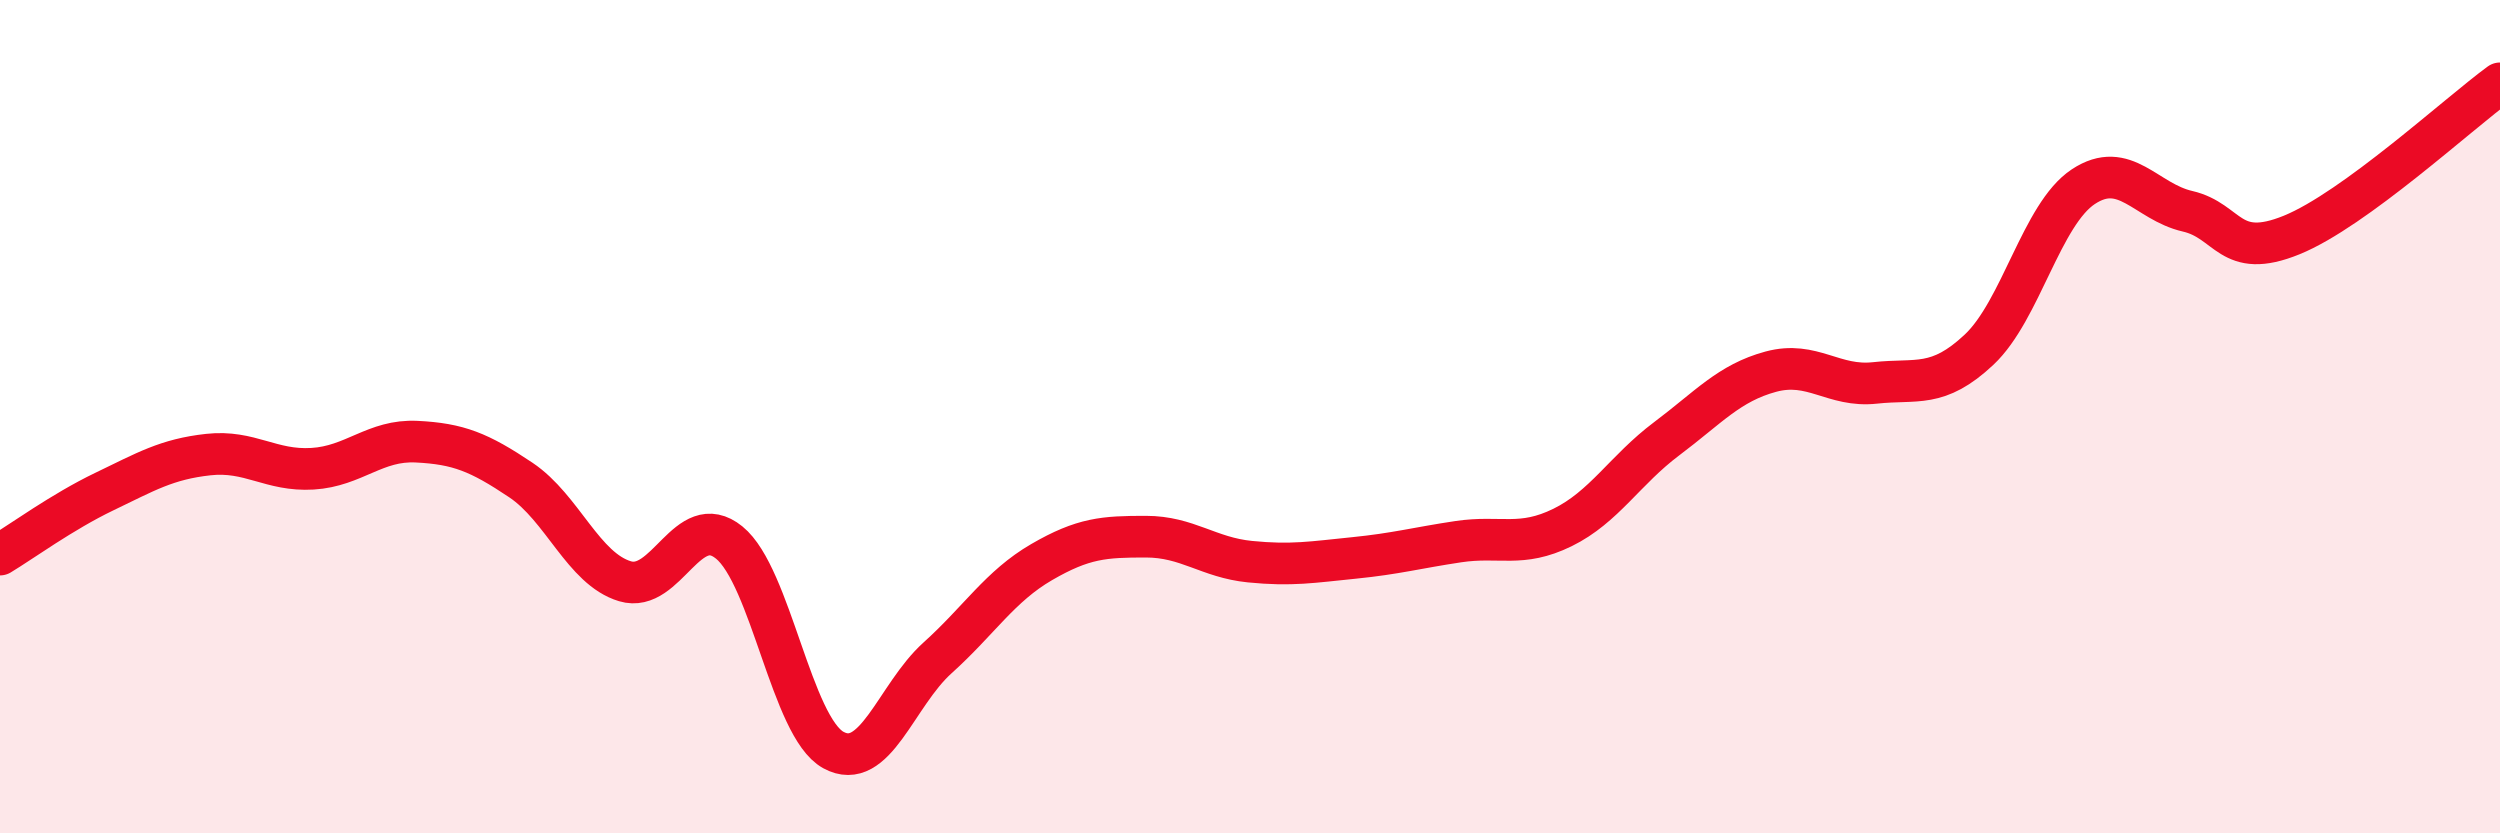
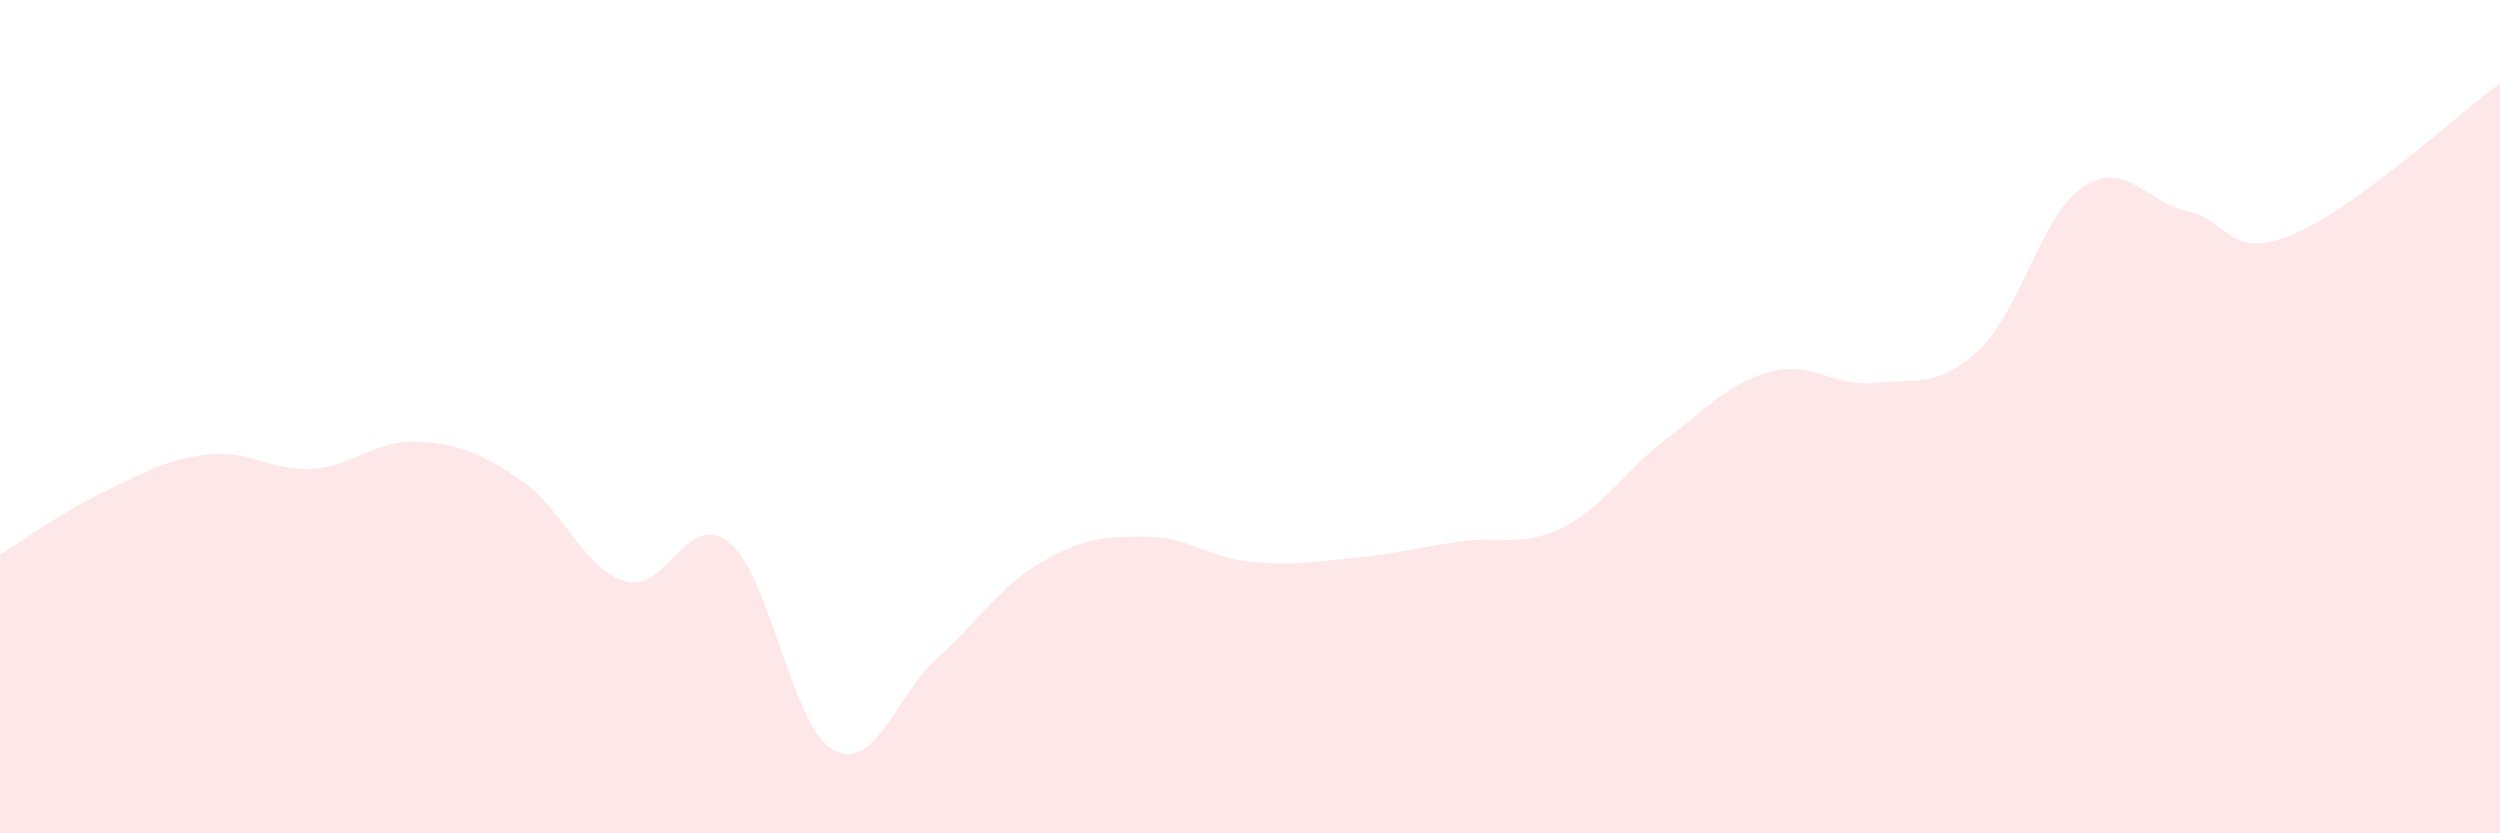
<svg xmlns="http://www.w3.org/2000/svg" width="60" height="20" viewBox="0 0 60 20">
  <path d="M 0,13.31 C 0.5,13.01 1.5,12.28 2.5,11.8 C 3.5,11.32 4,11.02 5,10.91 C 6,10.8 6.5,11.31 7.5,11.25 C 8.5,11.19 9,10.55 10,10.6 C 11,10.65 11.5,10.85 12.5,11.52 C 13.5,12.19 14,13.65 15,13.95 C 16,14.25 16.5,12.21 17.5,13.02 C 18.5,13.83 19,17.45 20,18 C 21,18.55 21.5,16.69 22.5,15.79 C 23.5,14.89 24,14.07 25,13.49 C 26,12.91 26.5,12.88 27.5,12.88 C 28.5,12.88 29,13.38 30,13.48 C 31,13.58 31.5,13.49 32.5,13.39 C 33.5,13.29 34,13.15 35,13 C 36,12.85 36.5,13.15 37.5,12.66 C 38.5,12.17 39,11.28 40,10.53 C 41,9.78 41.5,9.19 42.5,8.92 C 43.5,8.65 44,9.3 45,9.19 C 46,9.08 46.5,9.33 47.5,8.39 C 48.5,7.45 49,5.14 50,4.48 C 51,3.82 51.5,4.84 52.5,5.07 C 53.5,5.3 53.5,6.25 55,5.64 C 56.5,5.03 59,2.73 60,2L60 20L0 20Z" fill="#EB0A25" opacity="0.1" stroke-linecap="round" stroke-linejoin="round" />
-   <path d="M 0,13.31 C 0.5,13.01 1.5,12.28 2.5,11.8 C 3.5,11.32 4,11.02 5,10.91 C 6,10.8 6.5,11.31 7.5,11.25 C 8.5,11.19 9,10.55 10,10.6 C 11,10.65 11.5,10.85 12.5,11.52 C 13.5,12.19 14,13.65 15,13.95 C 16,14.25 16.5,12.21 17.5,13.02 C 18.5,13.83 19,17.45 20,18 C 21,18.55 21.5,16.69 22.5,15.79 C 23.5,14.89 24,14.07 25,13.49 C 26,12.91 26.5,12.88 27.5,12.88 C 28.5,12.88 29,13.38 30,13.48 C 31,13.58 31.5,13.49 32.5,13.39 C 33.5,13.29 34,13.15 35,13 C 36,12.85 36.5,13.15 37.5,12.66 C 38.5,12.17 39,11.28 40,10.53 C 41,9.78 41.5,9.19 42.5,8.92 C 43.5,8.65 44,9.3 45,9.19 C 46,9.08 46.5,9.33 47.5,8.39 C 48.5,7.45 49,5.14 50,4.48 C 51,3.82 51.5,4.84 52.5,5.07 C 53.5,5.3 53.5,6.25 55,5.64 C 56.5,5.03 59,2.73 60,2" stroke="#EB0A25" stroke-width="1" fill="none" stroke-linecap="round" stroke-linejoin="round" />
</svg>